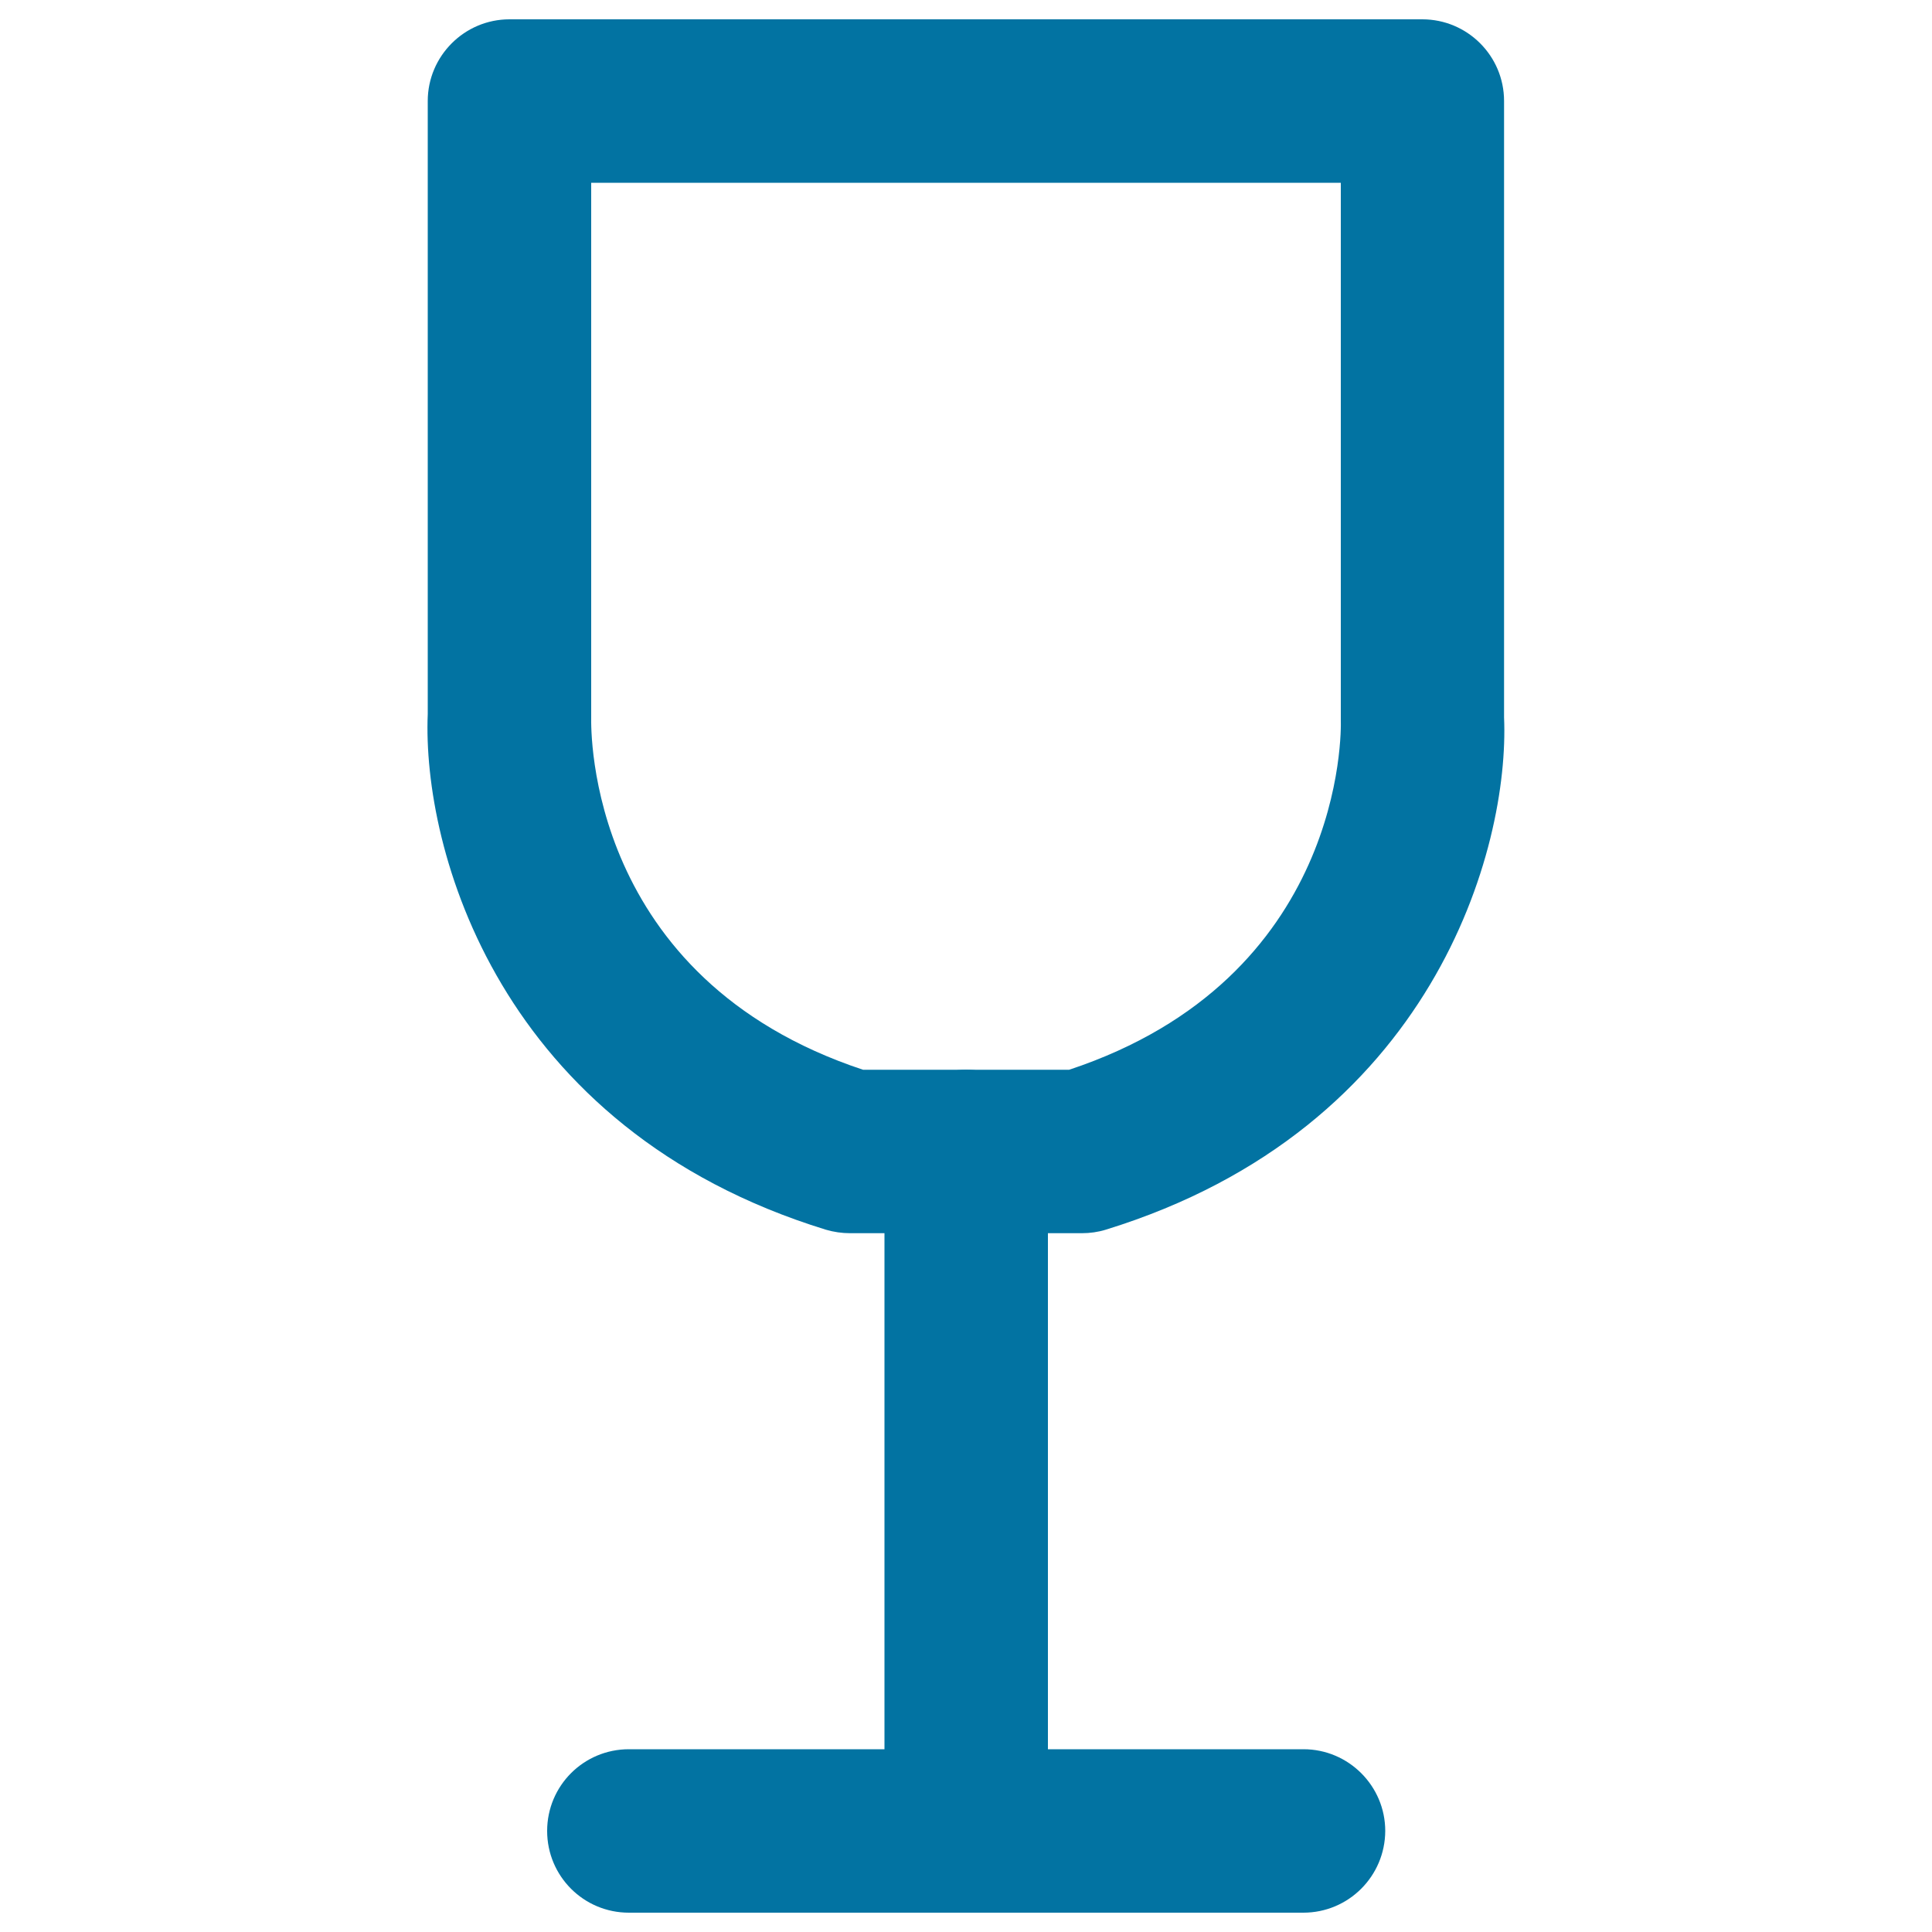
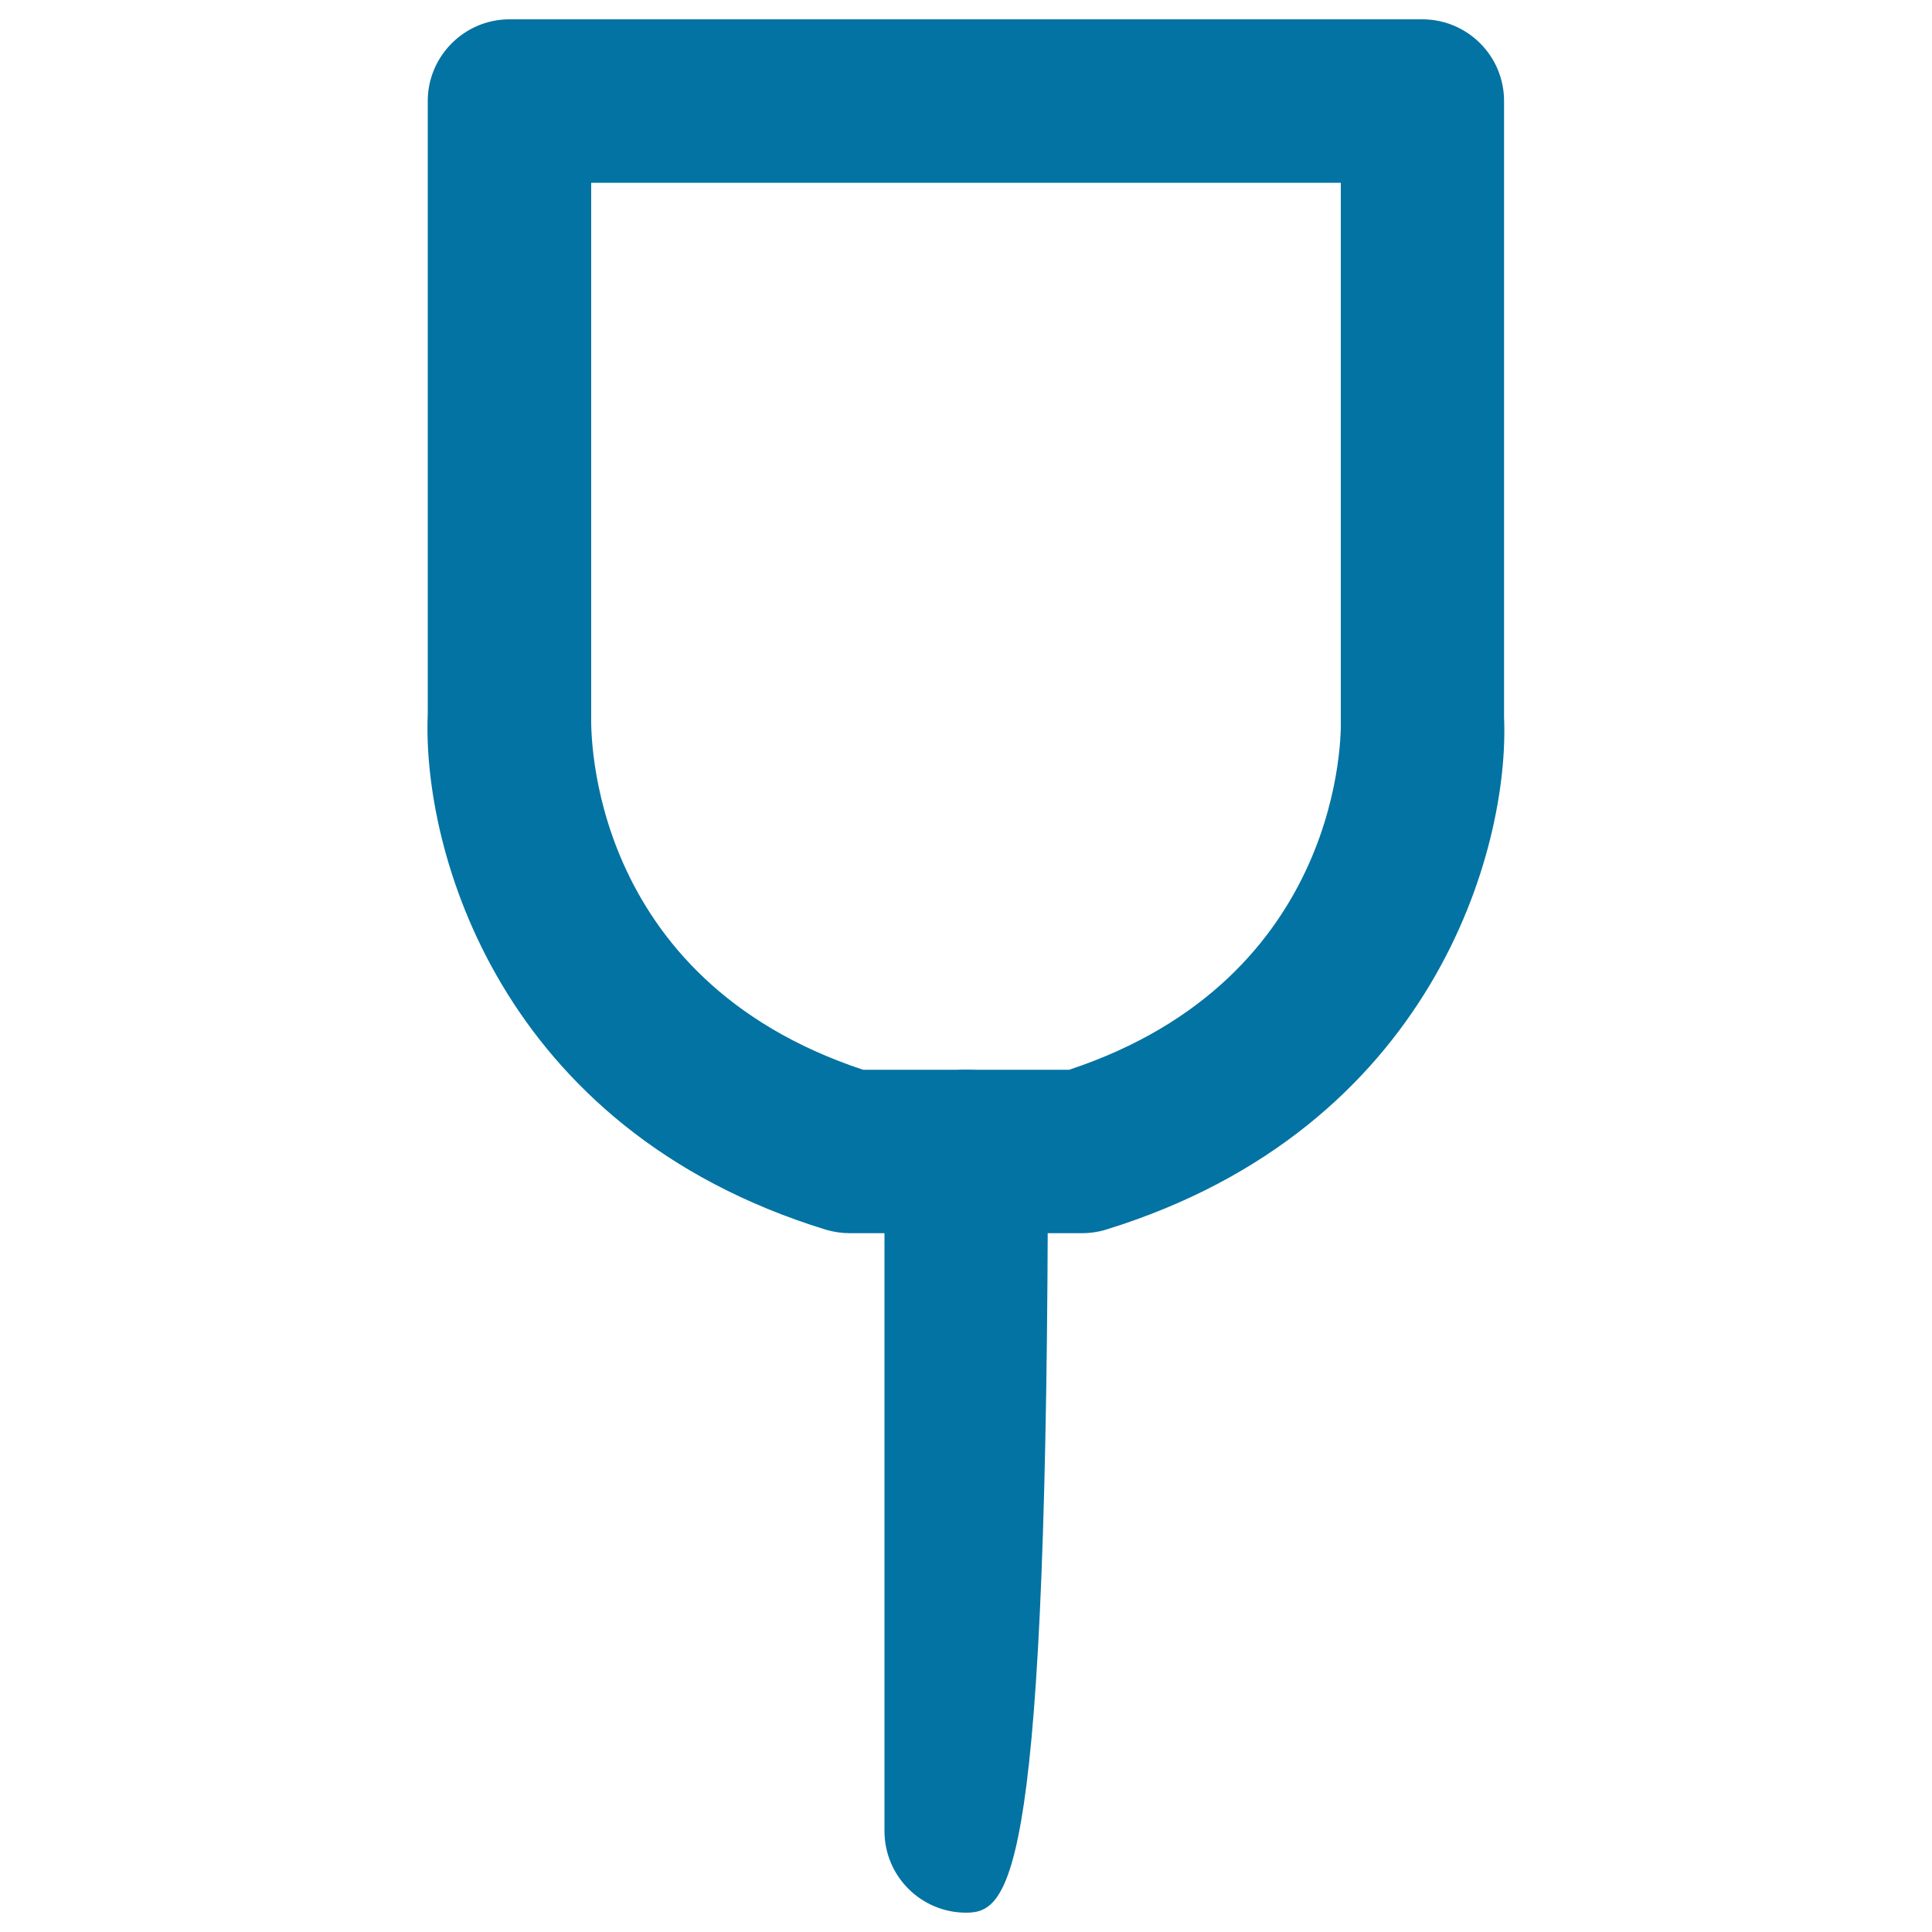
<svg xmlns="http://www.w3.org/2000/svg" viewBox="0 0 1000 1000" style="fill:#0273a2">
  <title>Original SVG icon</title>
  <path d="M560,638.3H440c-4.2,0-8.4-0.6-12.5-1.8c-169.7-52.2-209-197.4-206.1-266.9V52.3c0-23.3,19-42.3,42.3-42.3h472.5c23.3,0,42.3,18.9,42.3,42.3v319c2.9,67.8-36.5,212.9-206.2,265.2C568.4,637.7,564.2,638.3,560,638.3 M446.7,553.7h106.7C696.1,506.4,694.2,378.3,694,372.8V94.6H306v276.7C305.9,378.2,304,506.4,446.7,553.7" />
-   <path d="M500.1,990c-23.4,0-42.3-18.9-42.3-42.3V596c0-23.4,19-42.3,42.3-42.3c23.3,0,42.3,18.9,42.3,42.3v351.7C542.3,971.1,523.4,990,500.1,990" />
-   <path d="M674.6,990H325.5c-23.4,0-42.3-18.9-42.3-42.3s18.9-42.3,42.3-42.3h349.2c23.3,0,42.3,19,42.3,42.3C716.9,971.1,698,990,674.6,990" />
+   <path d="M500.1,990c-23.4,0-42.3-18.9-42.3-42.3V596c0-23.4,19-42.3,42.3-42.3c23.3,0,42.3,18.9,42.3,42.3C542.3,971.1,523.4,990,500.1,990" />
</svg>